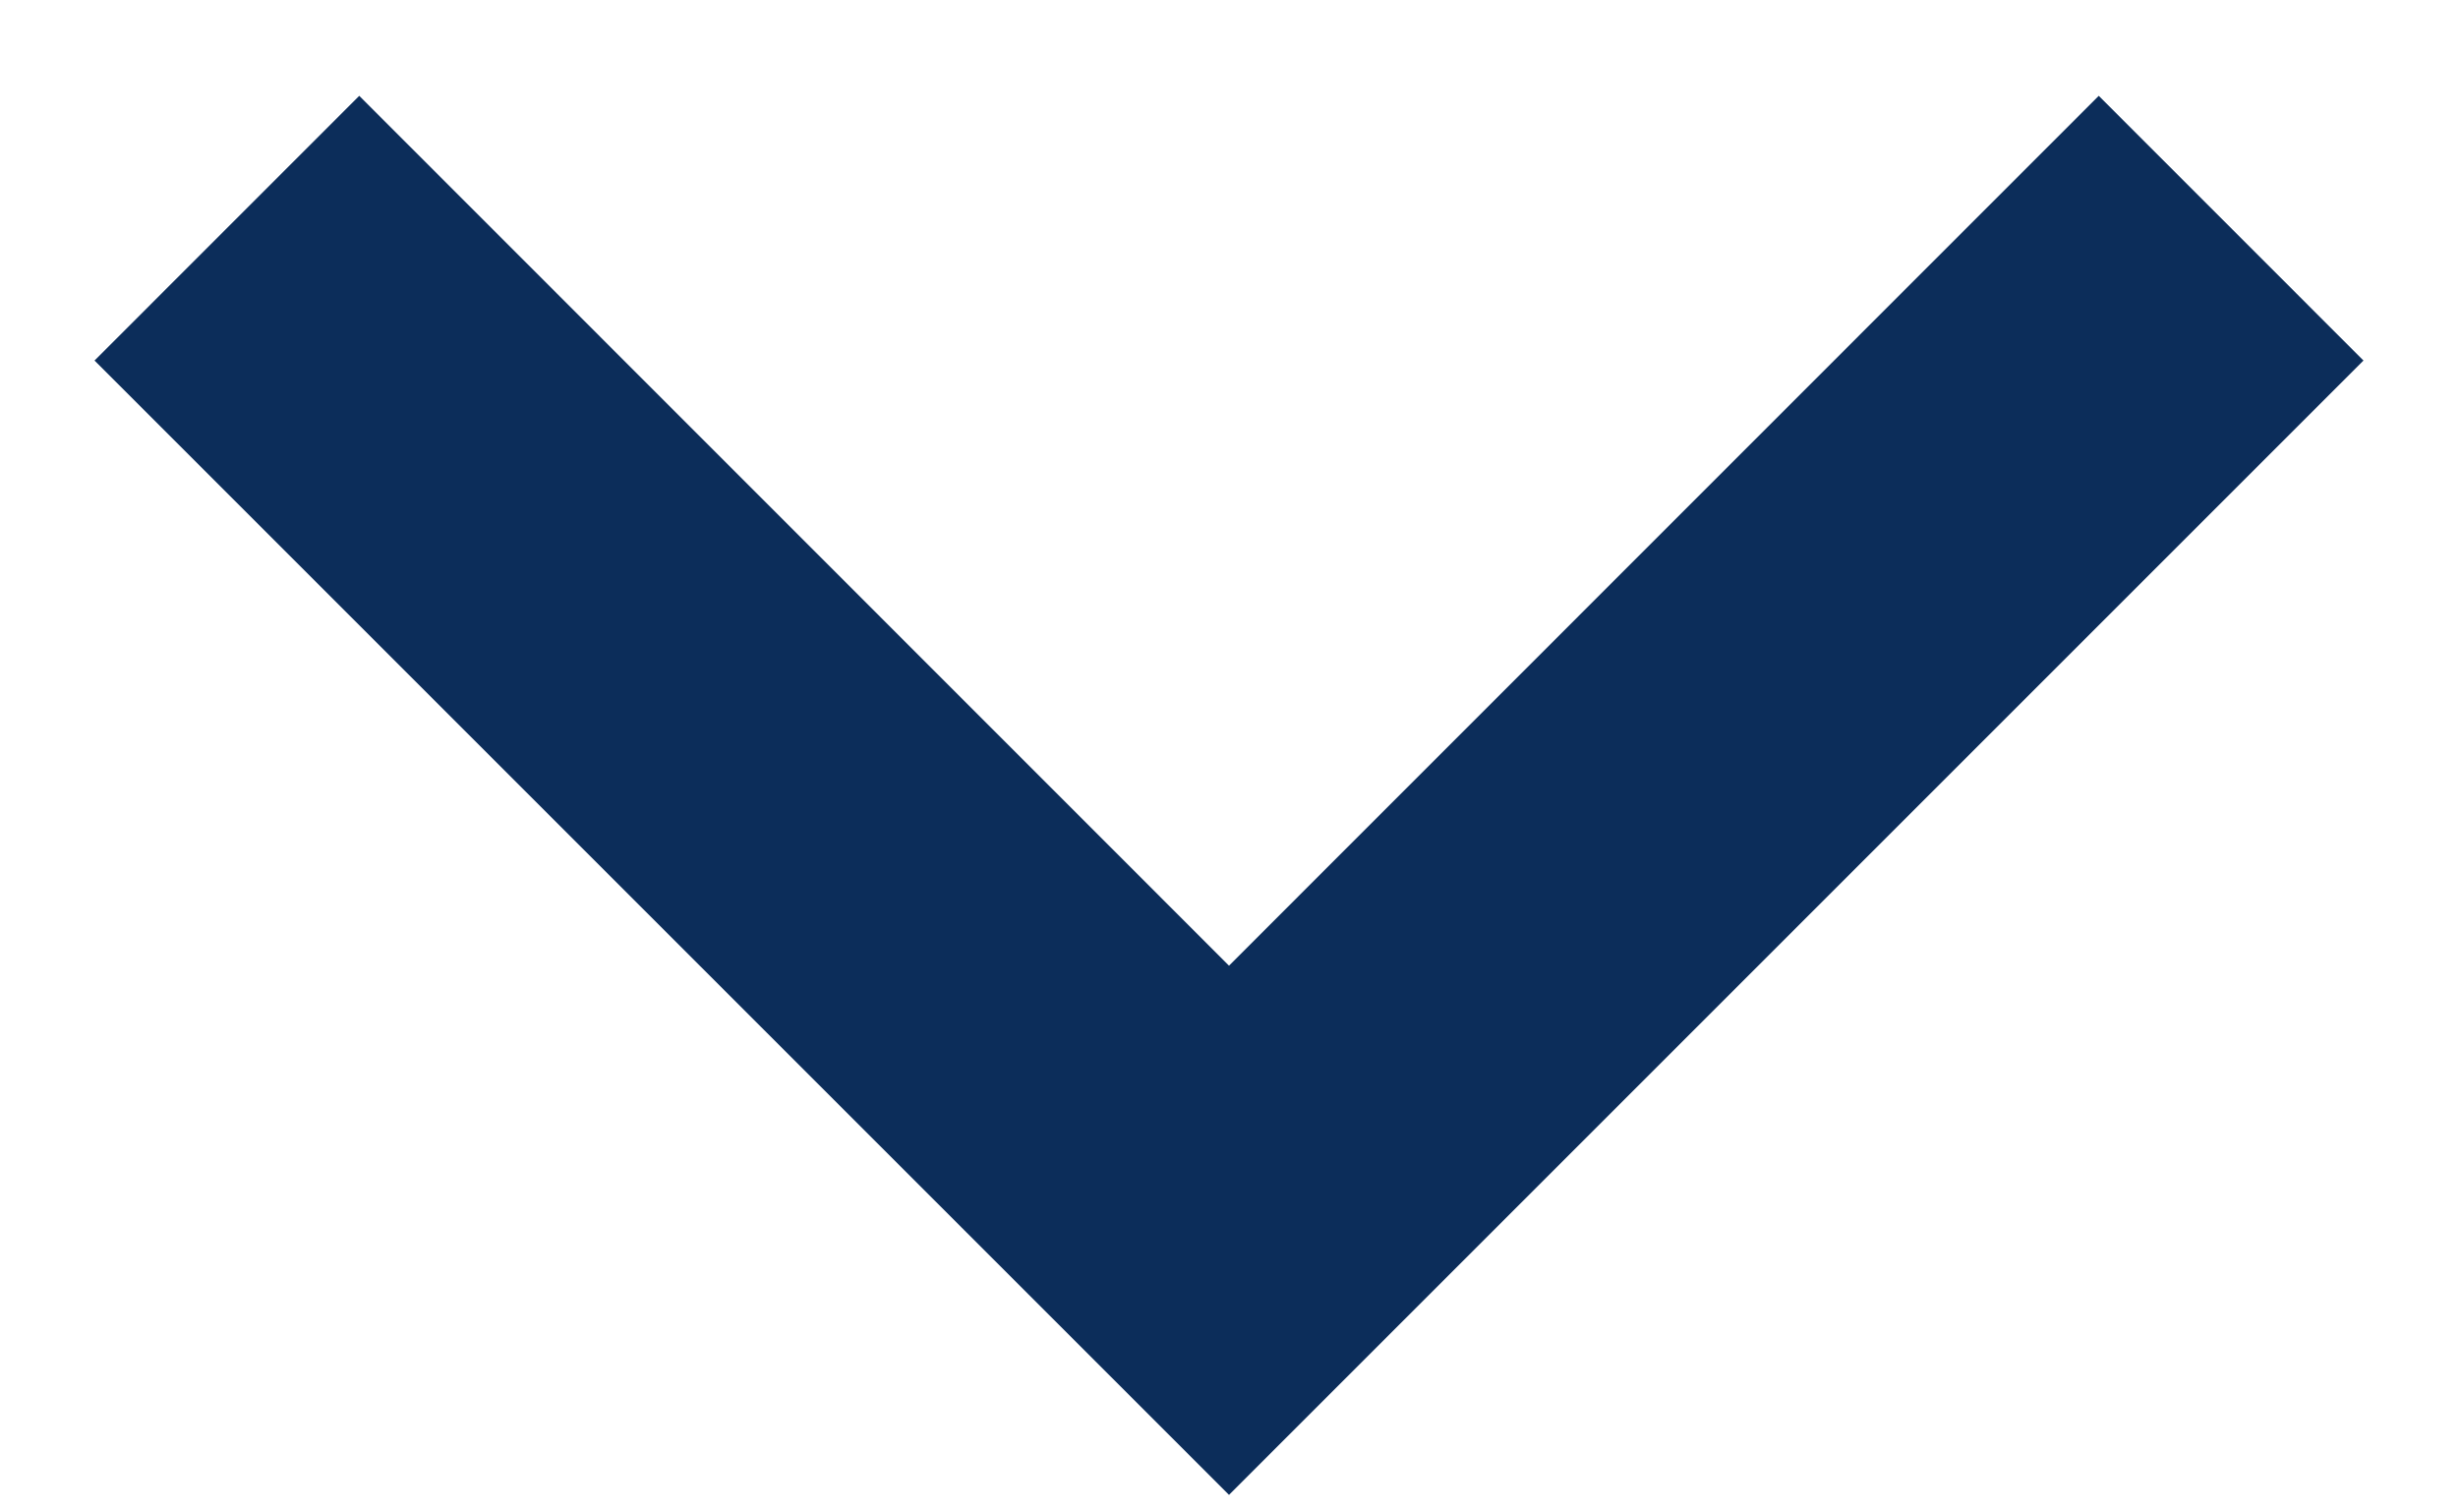
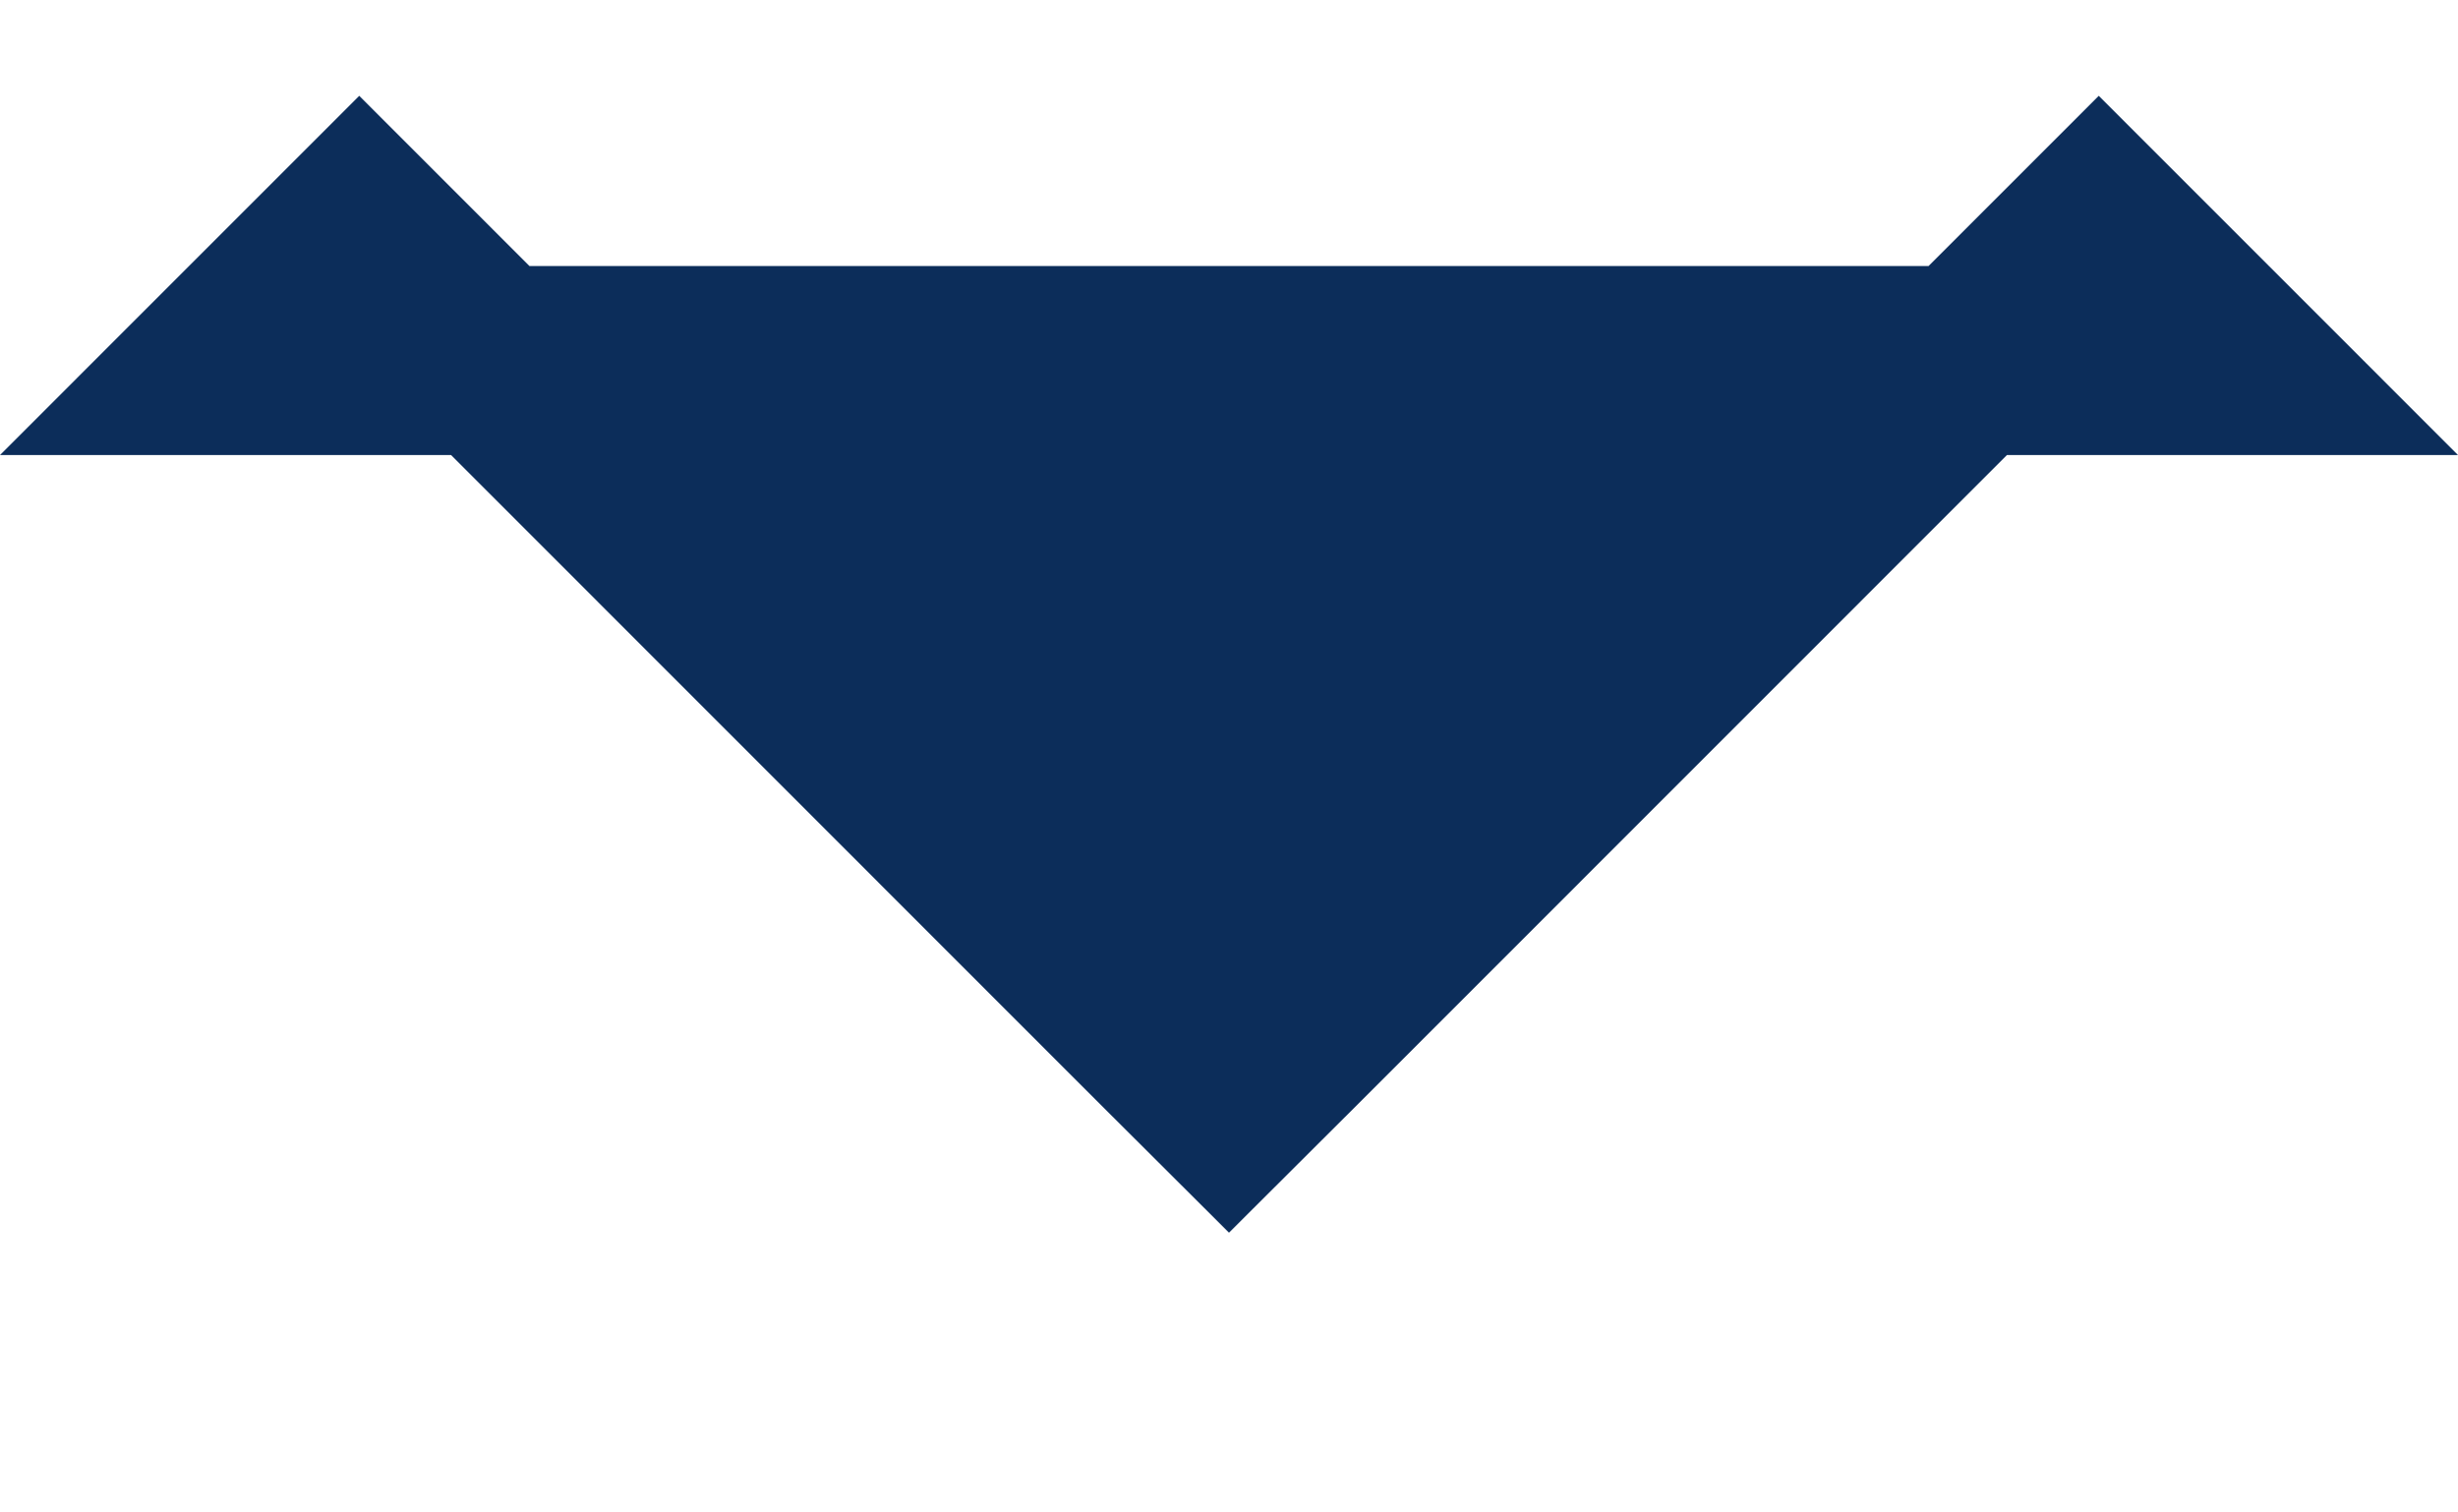
<svg xmlns="http://www.w3.org/2000/svg" width="13" height="8" viewBox="0 0 13 8" fill="none">
-   <path d="M6.854 5.461L11.1 1.214L11.793 1.907L6.5 7.2L1.207 1.907L1.9 1.214L6.146 5.461L6.5 5.814L6.854 5.461Z" fill="#0C2D5A" stroke="#0C2D5A" />
+   <path d="M6.854 5.461L11.1 1.214L11.793 1.907L1.207 1.907L1.9 1.214L6.146 5.461L6.5 5.814L6.854 5.461Z" fill="#0C2D5A" stroke="#0C2D5A" />
</svg>